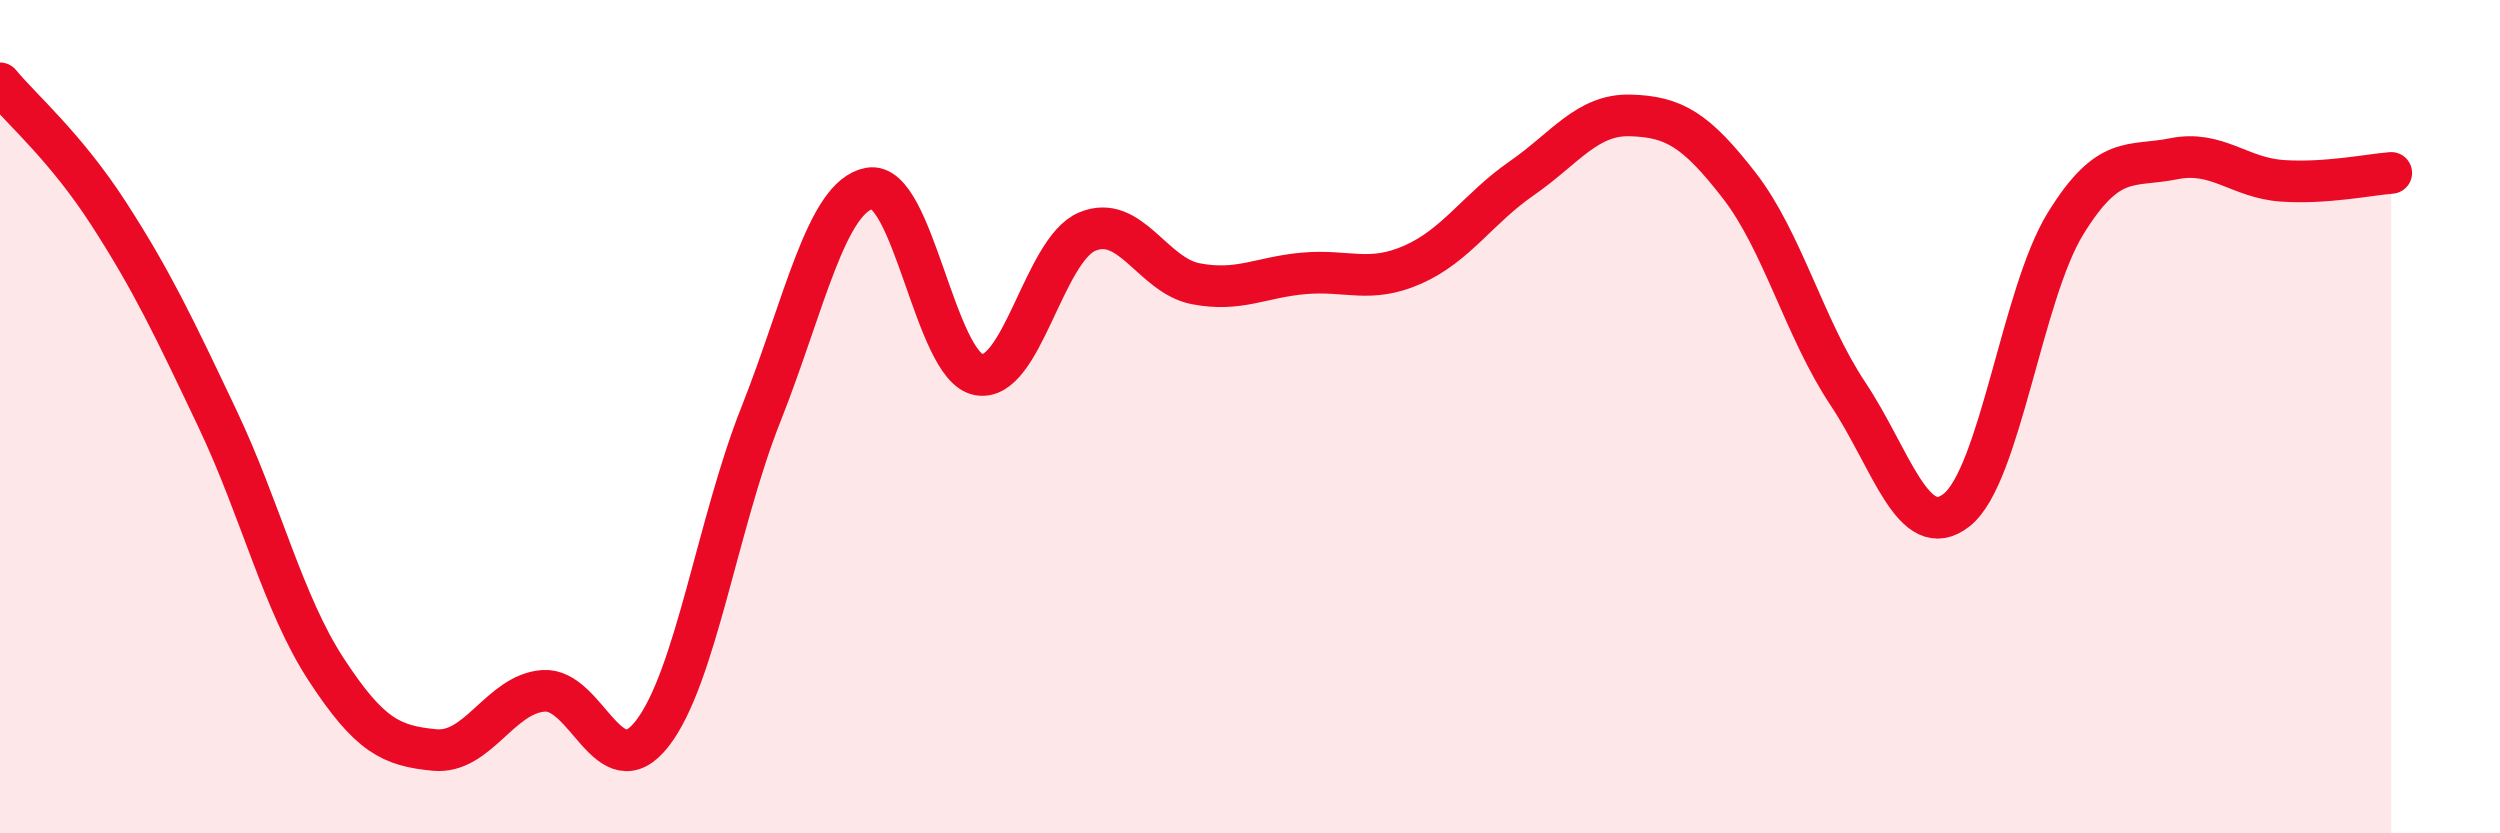
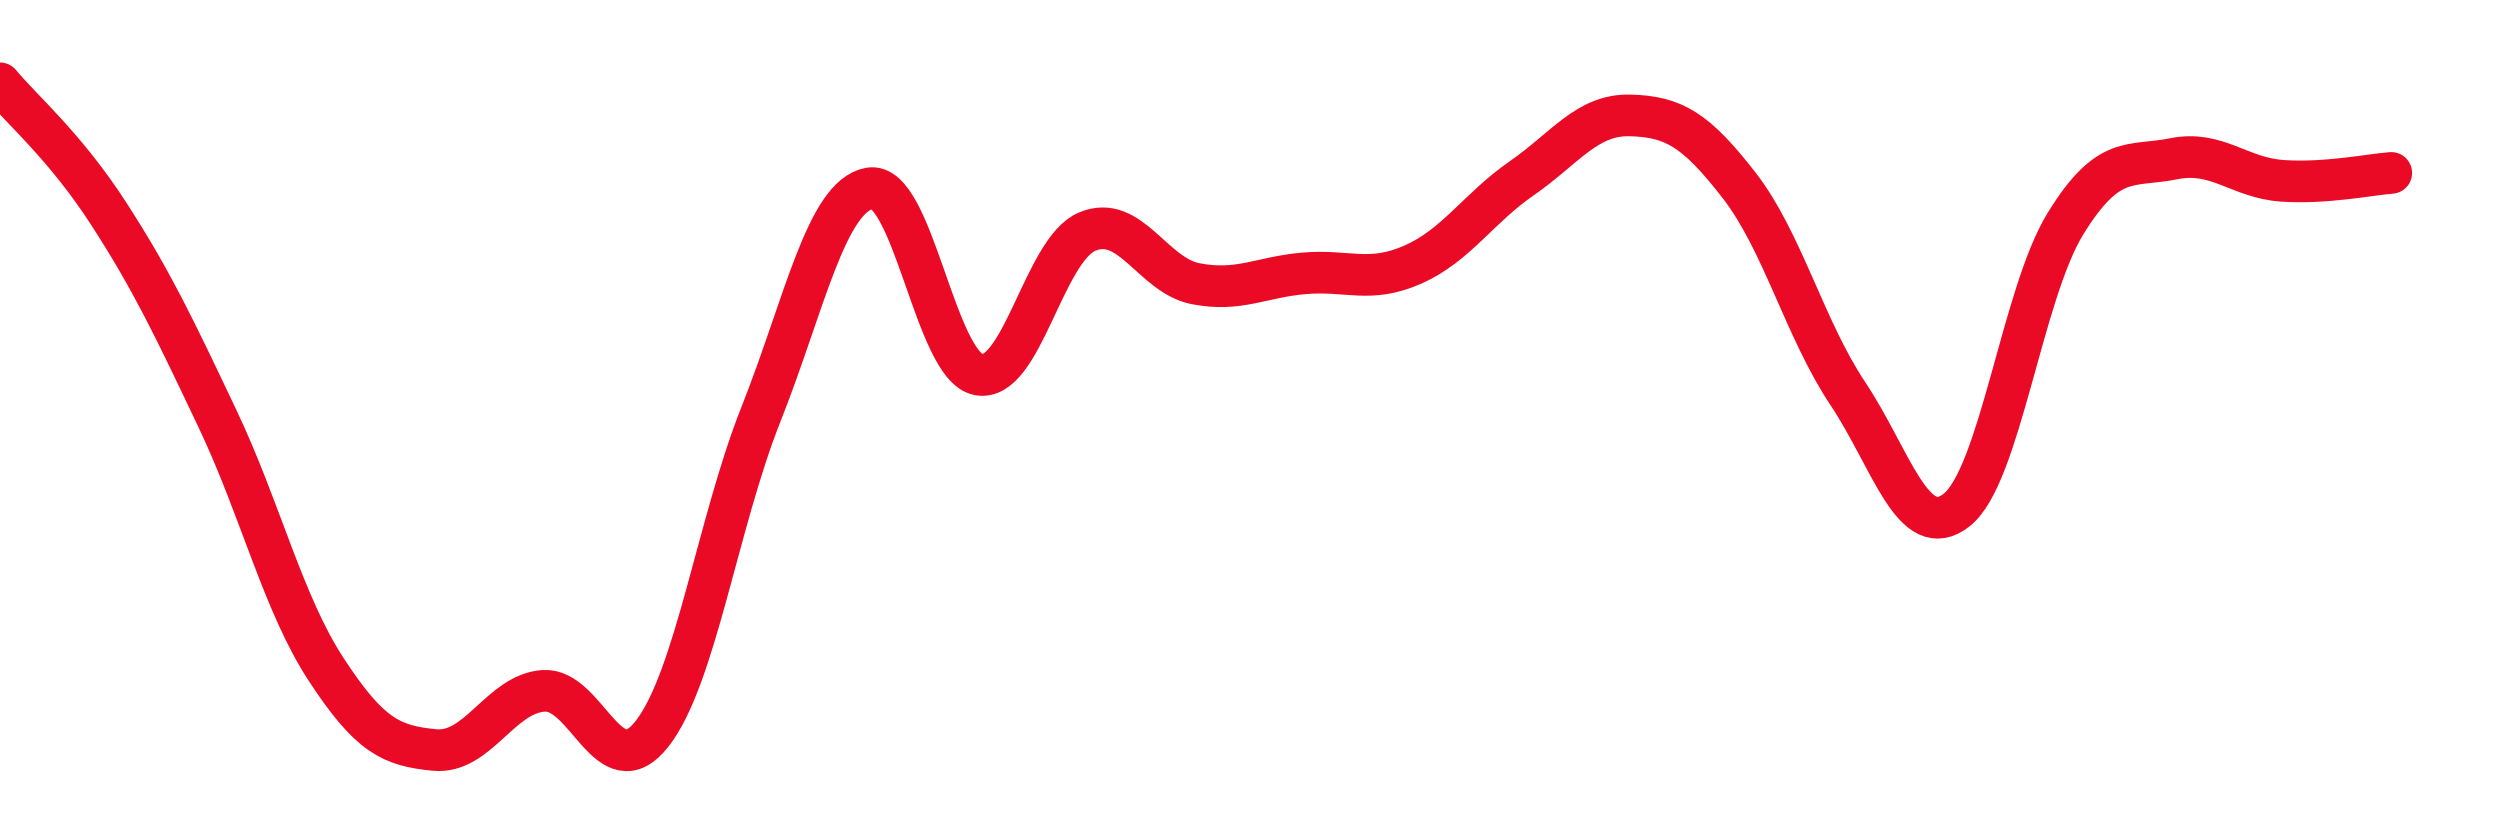
<svg xmlns="http://www.w3.org/2000/svg" width="60" height="20" viewBox="0 0 60 20">
-   <path d="M 0,2 C 0.52,2.63 1.57,3.52 2.61,5.13 C 3.65,6.74 4.18,7.86 5.22,10.05 C 6.26,12.24 6.79,14.48 7.83,16.07 C 8.87,17.66 9.39,17.9 10.43,18 C 11.47,18.1 12,16.66 13.04,16.58 C 14.08,16.5 14.61,18.94 15.65,17.61 C 16.69,16.28 17.22,12.57 18.26,9.95 C 19.3,7.33 19.83,4.71 20.87,4.52 C 21.91,4.33 22.44,8.78 23.48,8.99 C 24.52,9.2 25.05,6 26.09,5.56 C 27.13,5.12 27.66,6.61 28.7,6.81 C 29.74,7.01 30.26,6.65 31.3,6.56 C 32.34,6.47 32.87,6.81 33.91,6.35 C 34.95,5.89 35.48,5 36.52,4.28 C 37.56,3.56 38.09,2.74 39.13,2.77 C 40.17,2.8 40.7,3.11 41.74,4.45 C 42.78,5.79 43.31,7.89 44.35,9.45 C 45.39,11.01 45.92,13.06 46.96,12.24 C 48,11.42 48.53,7.06 49.57,5.37 C 50.61,3.68 51.13,4.02 52.17,3.81 C 53.21,3.6 53.74,4.27 54.78,4.34 C 55.82,4.41 56.87,4.19 57.39,4.15L57.39 20L0 20Z" fill="#EB0A25" opacity="0.1" stroke-linecap="round" stroke-linejoin="round" />
  <path d="M 0,2 C 0.52,2.63 1.57,3.52 2.61,5.13 C 3.65,6.74 4.18,7.86 5.22,10.05 C 6.26,12.24 6.79,14.48 7.83,16.07 C 8.87,17.66 9.39,17.9 10.43,18 C 11.47,18.1 12,16.66 13.04,16.58 C 14.08,16.5 14.61,18.94 15.65,17.61 C 16.69,16.28 17.22,12.57 18.26,9.95 C 19.3,7.33 19.83,4.71 20.87,4.52 C 21.91,4.33 22.44,8.78 23.48,8.99 C 24.52,9.2 25.05,6 26.09,5.56 C 27.13,5.12 27.66,6.61 28.7,6.81 C 29.74,7.01 30.26,6.65 31.3,6.56 C 32.34,6.47 32.87,6.81 33.91,6.35 C 34.95,5.89 35.48,5 36.52,4.28 C 37.56,3.56 38.09,2.74 39.13,2.77 C 40.17,2.8 40.7,3.11 41.74,4.45 C 42.78,5.79 43.31,7.89 44.35,9.45 C 45.39,11.01 45.92,13.06 46.96,12.24 C 48,11.42 48.53,7.06 49.57,5.37 C 50.61,3.68 51.13,4.02 52.17,3.81 C 53.21,3.6 53.74,4.27 54.78,4.34 C 55.82,4.41 56.87,4.19 57.39,4.15" stroke="#EB0A25" stroke-width="1" fill="none" stroke-linecap="round" stroke-linejoin="round" />
</svg>